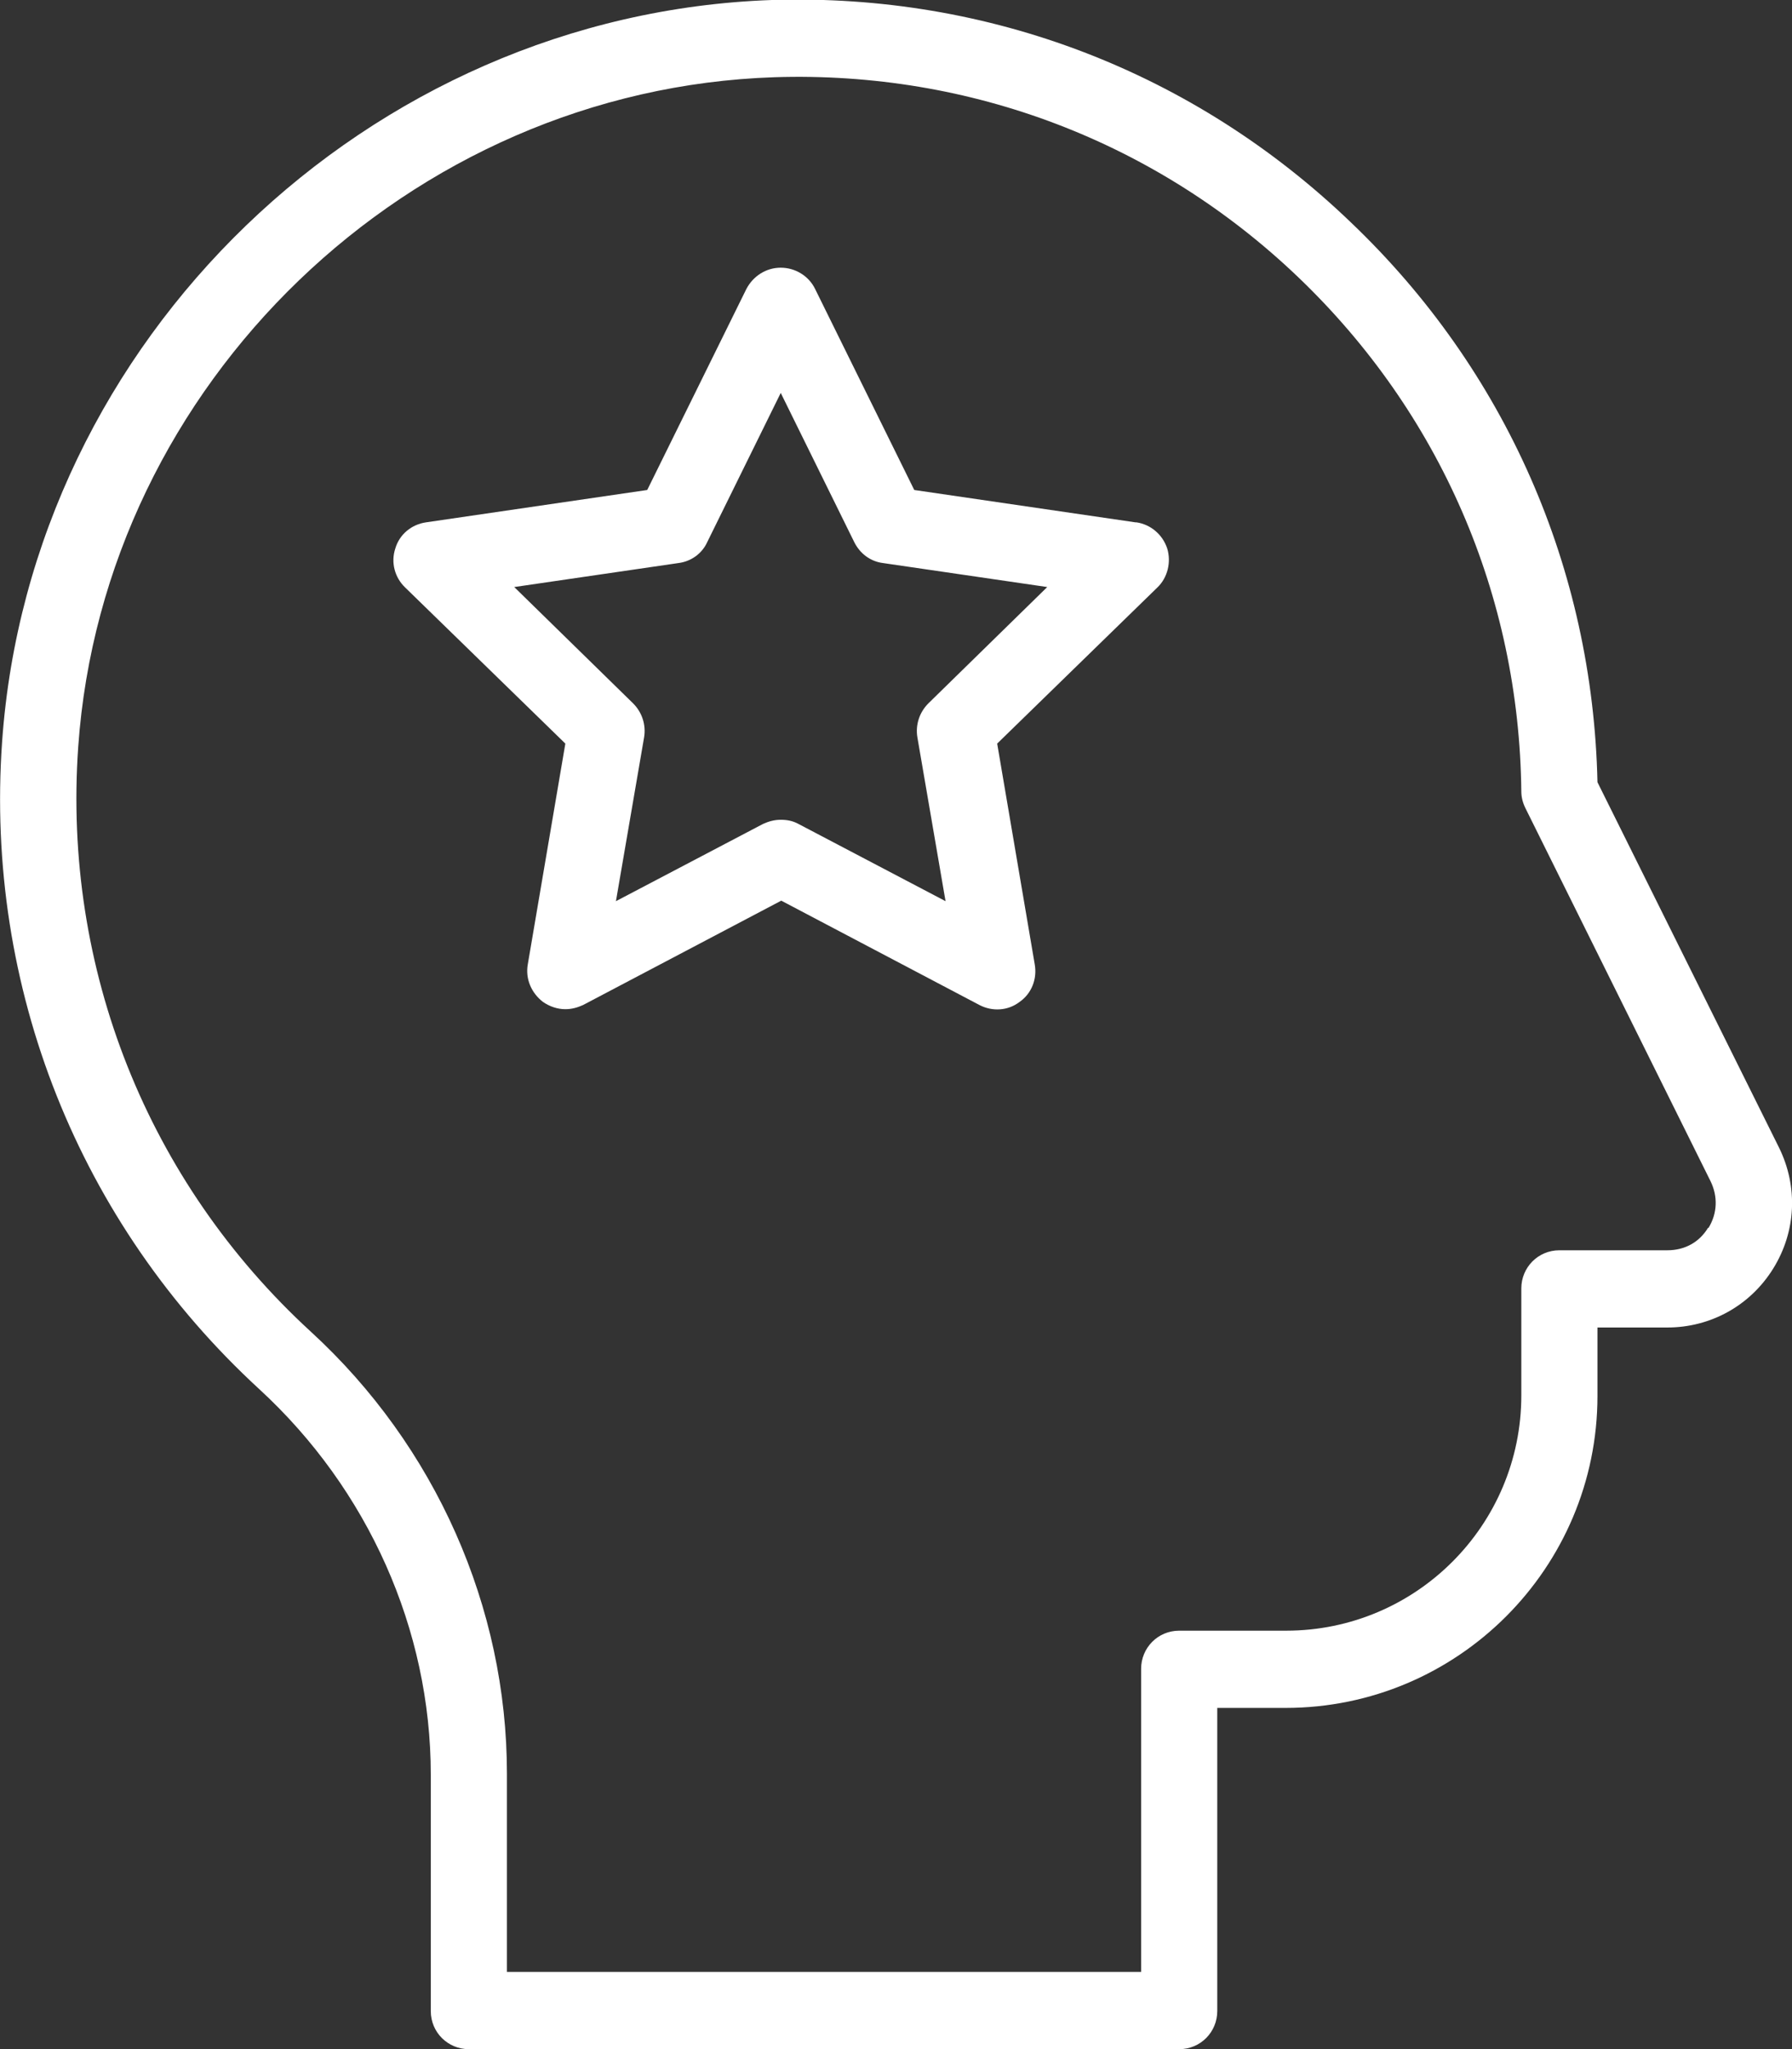
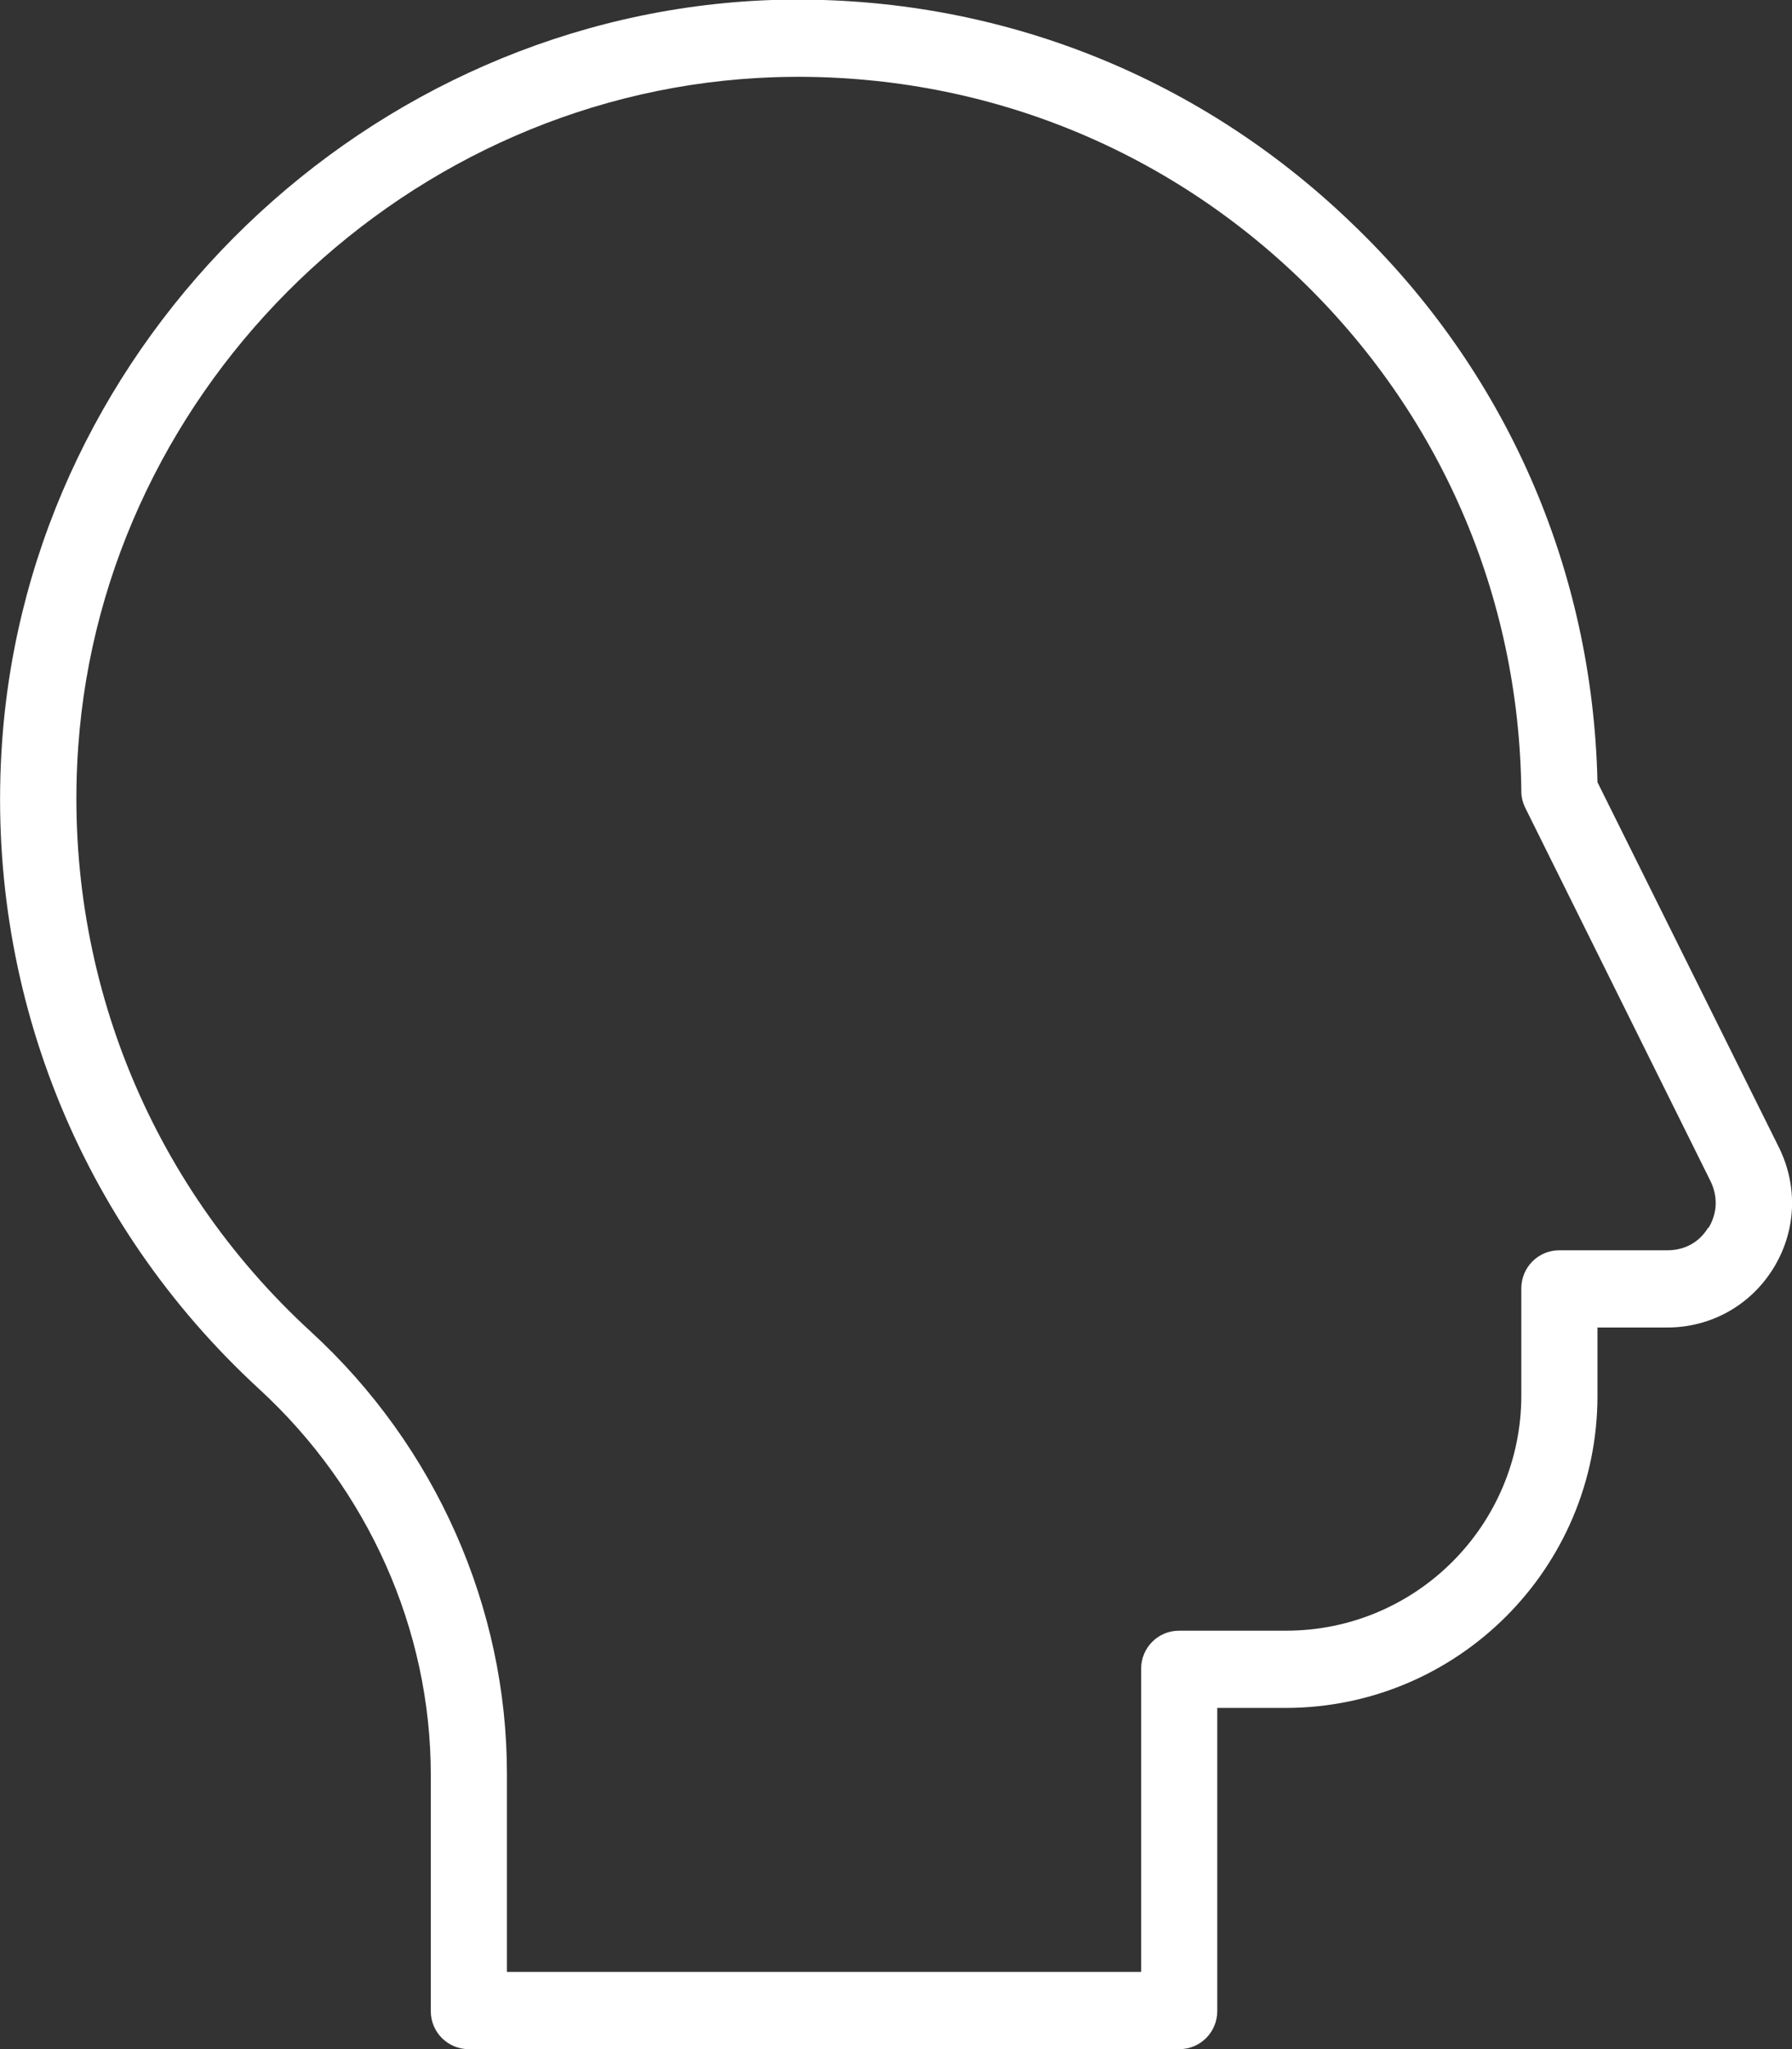
<svg xmlns="http://www.w3.org/2000/svg" viewBox="0 0 34.36 39.27">
  <rect x="0" y="0" width="34.36" height="39.27" fill="#333333" stroke="none" />
  <g fill="#fff">
    <path d="m34.11 21.99-3.48-7c-.09-4.09-1.76-7.9-4.73-10.73-3-2.88-6.94-4.39-11.1-4.26-7.74.27-14.22 6.51-14.76 14.22-.33 4.7 1.47 9.22 4.93 12.4 2.09 1.92 3.29 4.61 3.29 7.39v4.53c0 .41.33.73.73.73h13.62c.41 0 .73-.33.73-.73v-5.81h1.31c3.3 0 5.98-2.68 5.98-5.98v-1.31h1.34c.83 0 1.59-.42 2.03-1.13s.48-1.57.11-2.32zm-1.36 1.54c-.17.28-.45.43-.78.43h-2.07c-.41 0-.73.33-.73.73v2.05c0 2.49-2.02 4.51-4.51 4.51h-2.05c-.41 0-.73.33-.73.73v5.81h-12.16v-3.8c0-3.19-1.37-6.28-3.76-8.47-3.13-2.87-4.76-6.96-4.46-11.21.49-6.96 6.35-12.6 13.35-12.83 3.76-.12 7.33 1.24 10.04 3.83 2.72 2.6 4.24 6.1 4.28 9.86 0 .11.03.22.08.32l3.55 7.15c.14.29.13.61-.04.89z" />
-     <path d="m21.77 10.01-4.24-.62-1.9-3.85c-.12-.25-.38-.41-.66-.41s-.53.16-.66.41l-1.9 3.85-4.24.62c-.28.04-.51.23-.59.5-.09.27-.01.56.19.75l3.07 2.99-.72 4.23c-.05.28.07.55.29.72.13.09.28.14.43.14.12 0 .23-.03.34-.08l3.8-2 3.8 2c.25.13.55.11.77-.06.23-.16.34-.44.29-.72l-.72-4.23 3.07-2.99c.2-.19.27-.49.19-.75-.09-.27-.32-.46-.59-.5zm-3.97 3.47c-.17.17-.25.41-.21.65l.54 3.14-2.82-1.48c-.11-.06-.22-.08-.34-.08s-.23.03-.34.08l-2.82 1.48.54-3.14c.04-.24-.04-.48-.21-.65l-2.28-2.23 3.15-.46c.24-.03.45-.18.55-.4l1.41-2.86 1.41 2.86c.11.22.31.37.55.4l3.15.46z" />
  </g>
</svg>